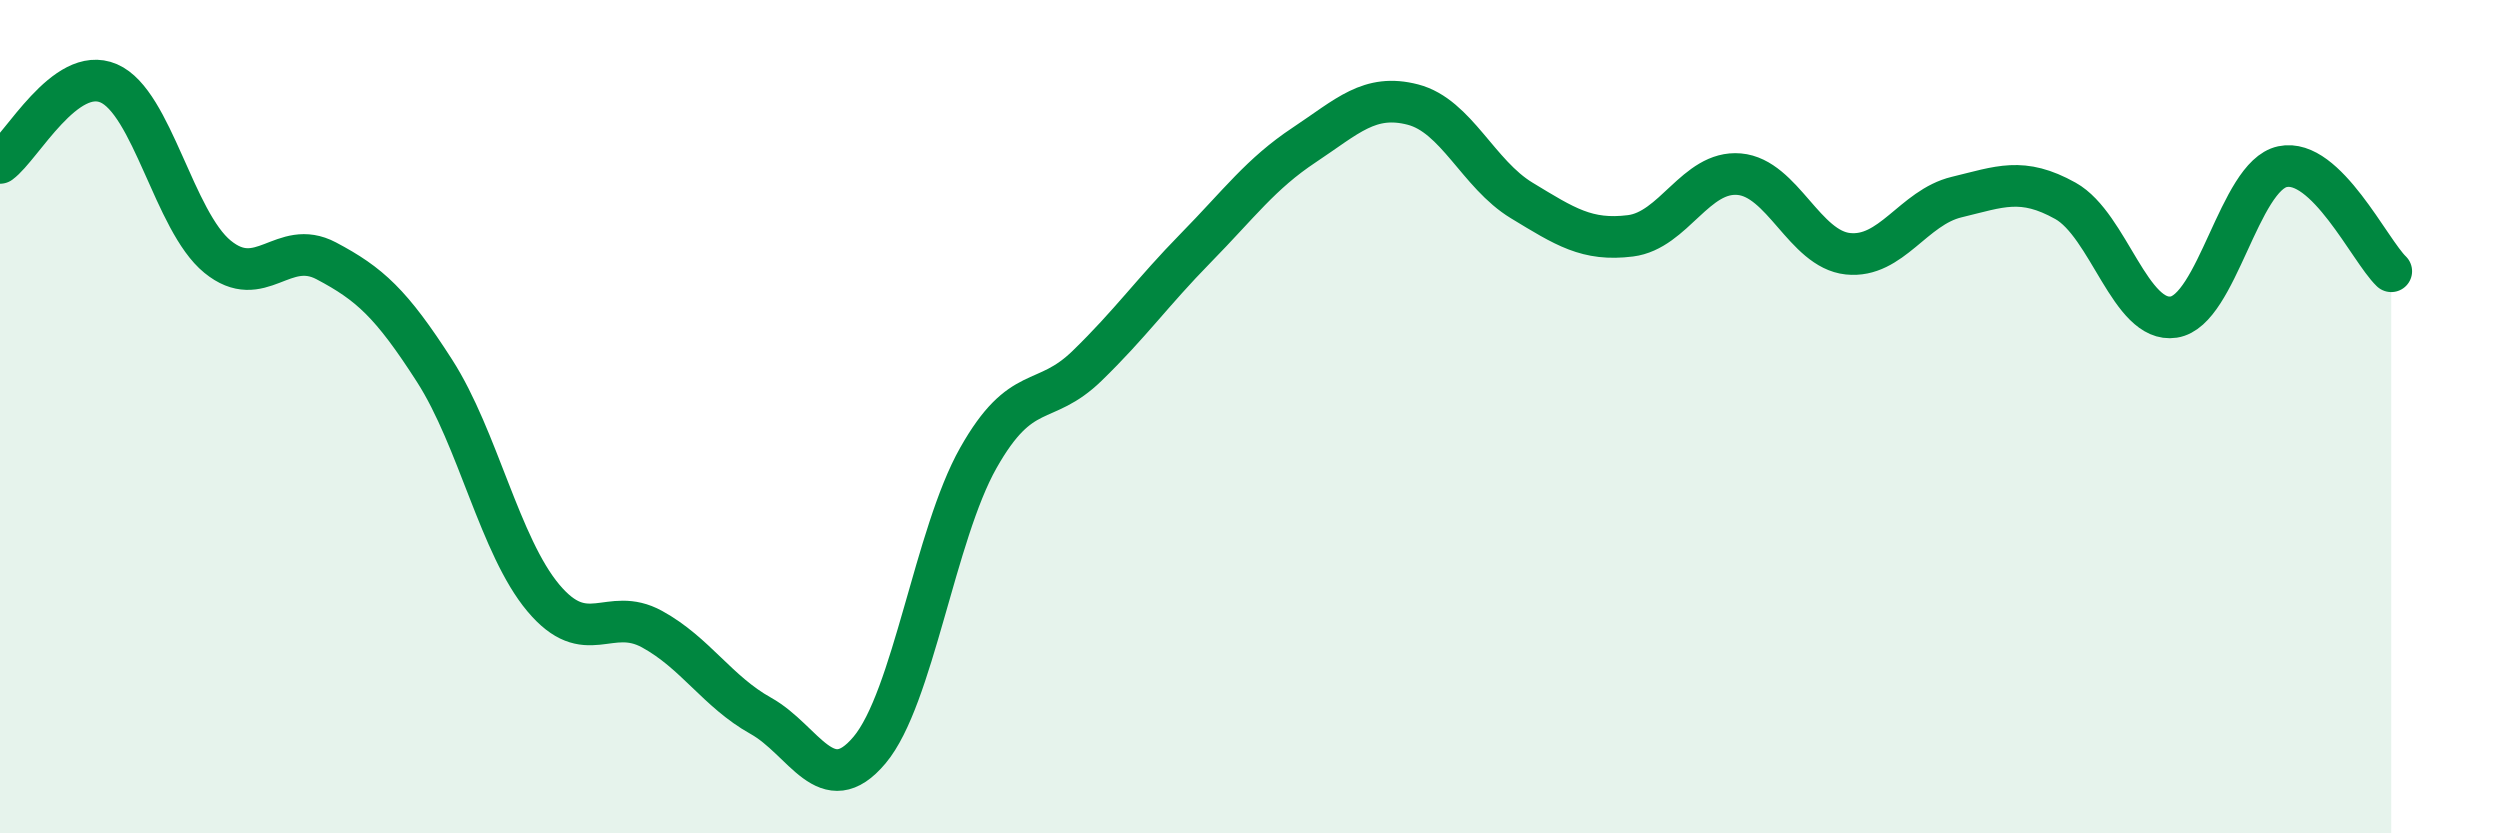
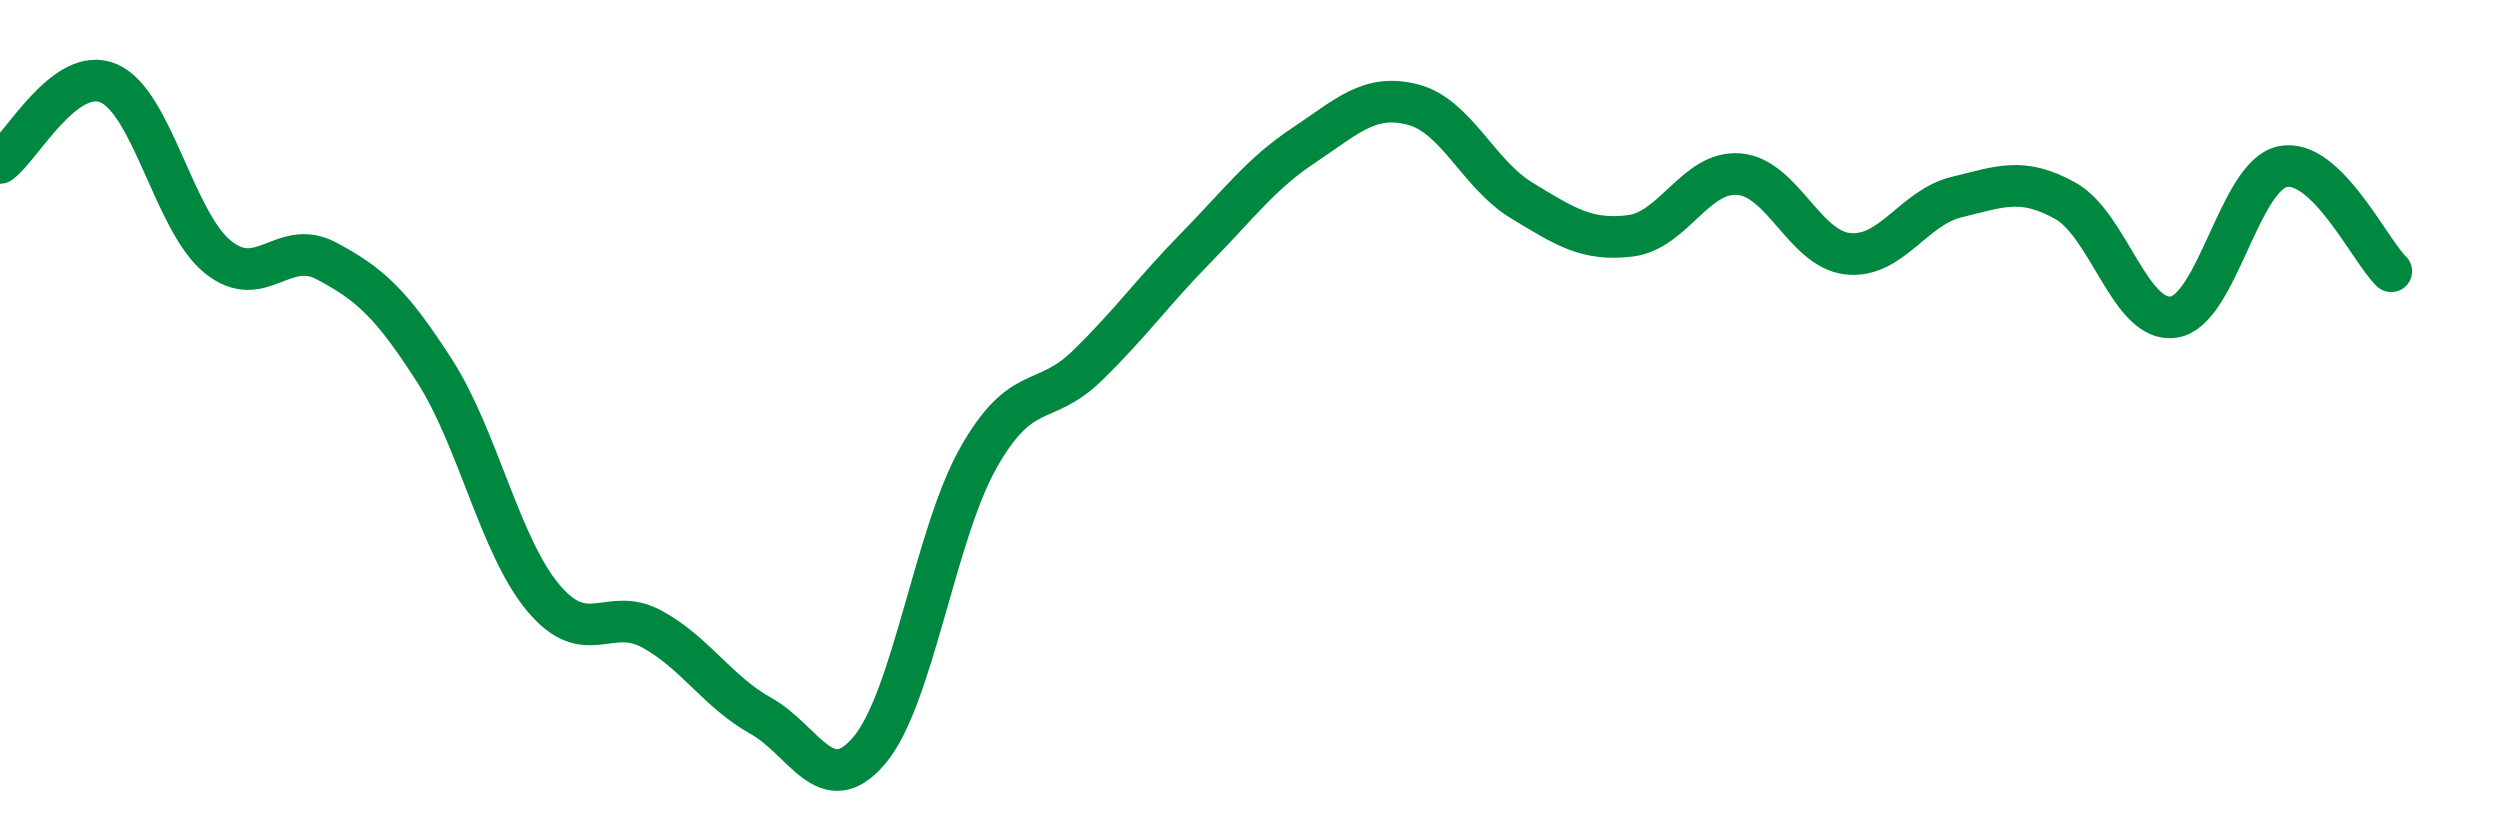
<svg xmlns="http://www.w3.org/2000/svg" width="60" height="20" viewBox="0 0 60 20">
-   <path d="M 0,3.91 C 0.52,3.53 1.57,1.55 2.61,2 C 3.65,2.45 4.18,5.31 5.22,6.16 C 6.26,7.01 6.79,5.71 7.83,6.26 C 8.87,6.81 9.39,7.28 10.43,8.9 C 11.47,10.52 12,13.11 13.04,14.35 C 14.08,15.59 14.61,14.53 15.65,15.1 C 16.69,15.67 17.22,16.6 18.26,17.18 C 19.3,17.76 19.83,19.24 20.87,18 C 21.91,16.76 22.44,12.83 23.48,10.99 C 24.52,9.15 25.05,9.79 26.09,8.78 C 27.13,7.77 27.66,7.01 28.7,5.95 C 29.74,4.89 30.26,4.17 31.3,3.48 C 32.34,2.79 32.87,2.24 33.91,2.51 C 34.95,2.78 35.48,4.18 36.52,4.81 C 37.56,5.44 38.09,5.79 39.13,5.66 C 40.17,5.53 40.7,4.09 41.74,4.18 C 42.78,4.27 43.31,5.98 44.35,6.09 C 45.39,6.2 45.92,4.98 46.96,4.73 C 48,4.48 48.53,4.24 49.57,4.82 C 50.61,5.4 51.13,7.77 52.17,7.61 C 53.21,7.45 53.74,4.22 54.78,4 C 55.82,3.78 56.87,6.01 57.39,6.51L57.39 20L0 20Z" fill="#008740" opacity="0.1" stroke-linecap="round" stroke-linejoin="round" />
  <path d="M 0,3.91 C 0.52,3.53 1.57,1.55 2.61,2 C 3.65,2.45 4.18,5.31 5.22,6.16 C 6.26,7.01 6.79,5.71 7.83,6.26 C 8.87,6.81 9.39,7.28 10.43,8.9 C 11.47,10.52 12,13.11 13.04,14.35 C 14.08,15.59 14.61,14.53 15.65,15.1 C 16.69,15.67 17.22,16.6 18.26,17.18 C 19.3,17.76 19.83,19.24 20.87,18 C 21.91,16.76 22.44,12.83 23.48,10.99 C 24.52,9.15 25.05,9.79 26.09,8.78 C 27.13,7.77 27.66,7.01 28.7,5.95 C 29.74,4.89 30.26,4.17 31.3,3.48 C 32.34,2.79 32.87,2.24 33.91,2.51 C 34.95,2.78 35.48,4.18 36.52,4.81 C 37.56,5.44 38.09,5.79 39.13,5.66 C 40.17,5.53 40.7,4.09 41.74,4.18 C 42.78,4.27 43.31,5.98 44.35,6.09 C 45.39,6.2 45.92,4.98 46.96,4.73 C 48,4.48 48.53,4.24 49.57,4.82 C 50.61,5.4 51.13,7.77 52.17,7.61 C 53.21,7.45 53.74,4.22 54.78,4 C 55.82,3.78 56.87,6.01 57.39,6.51" stroke="#008740" stroke-width="1" fill="none" stroke-linecap="round" stroke-linejoin="round" />
</svg>